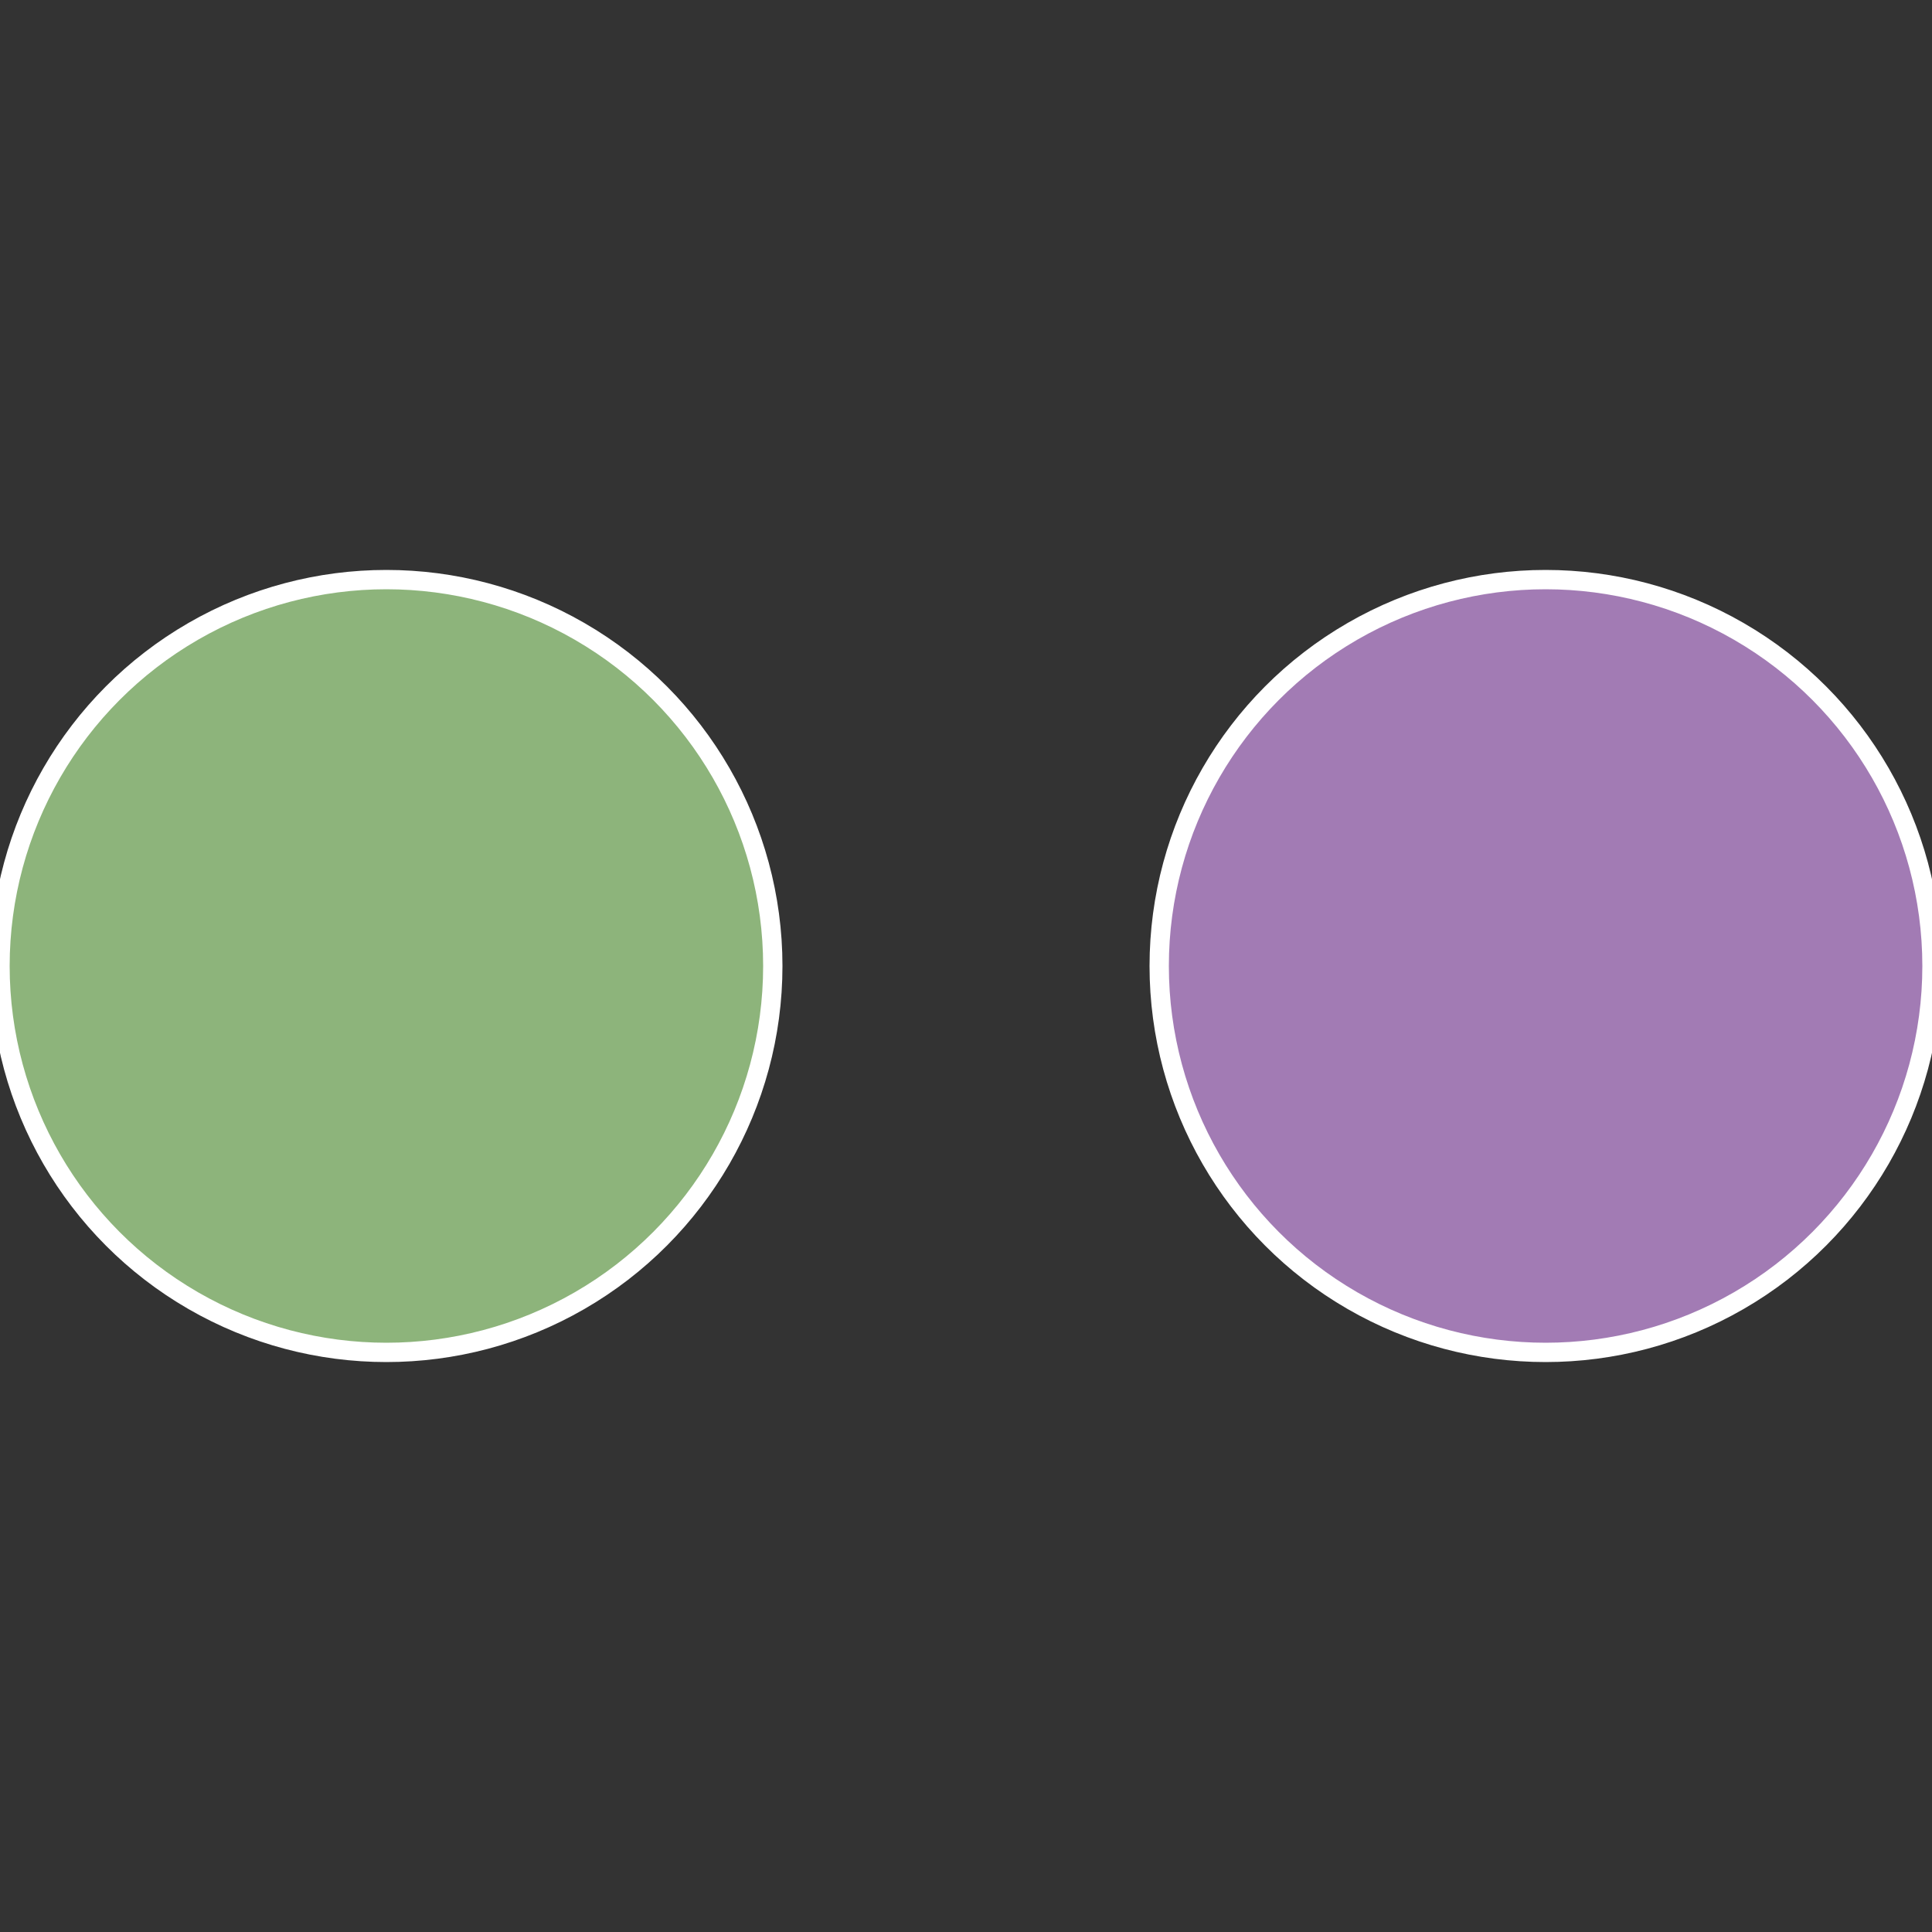
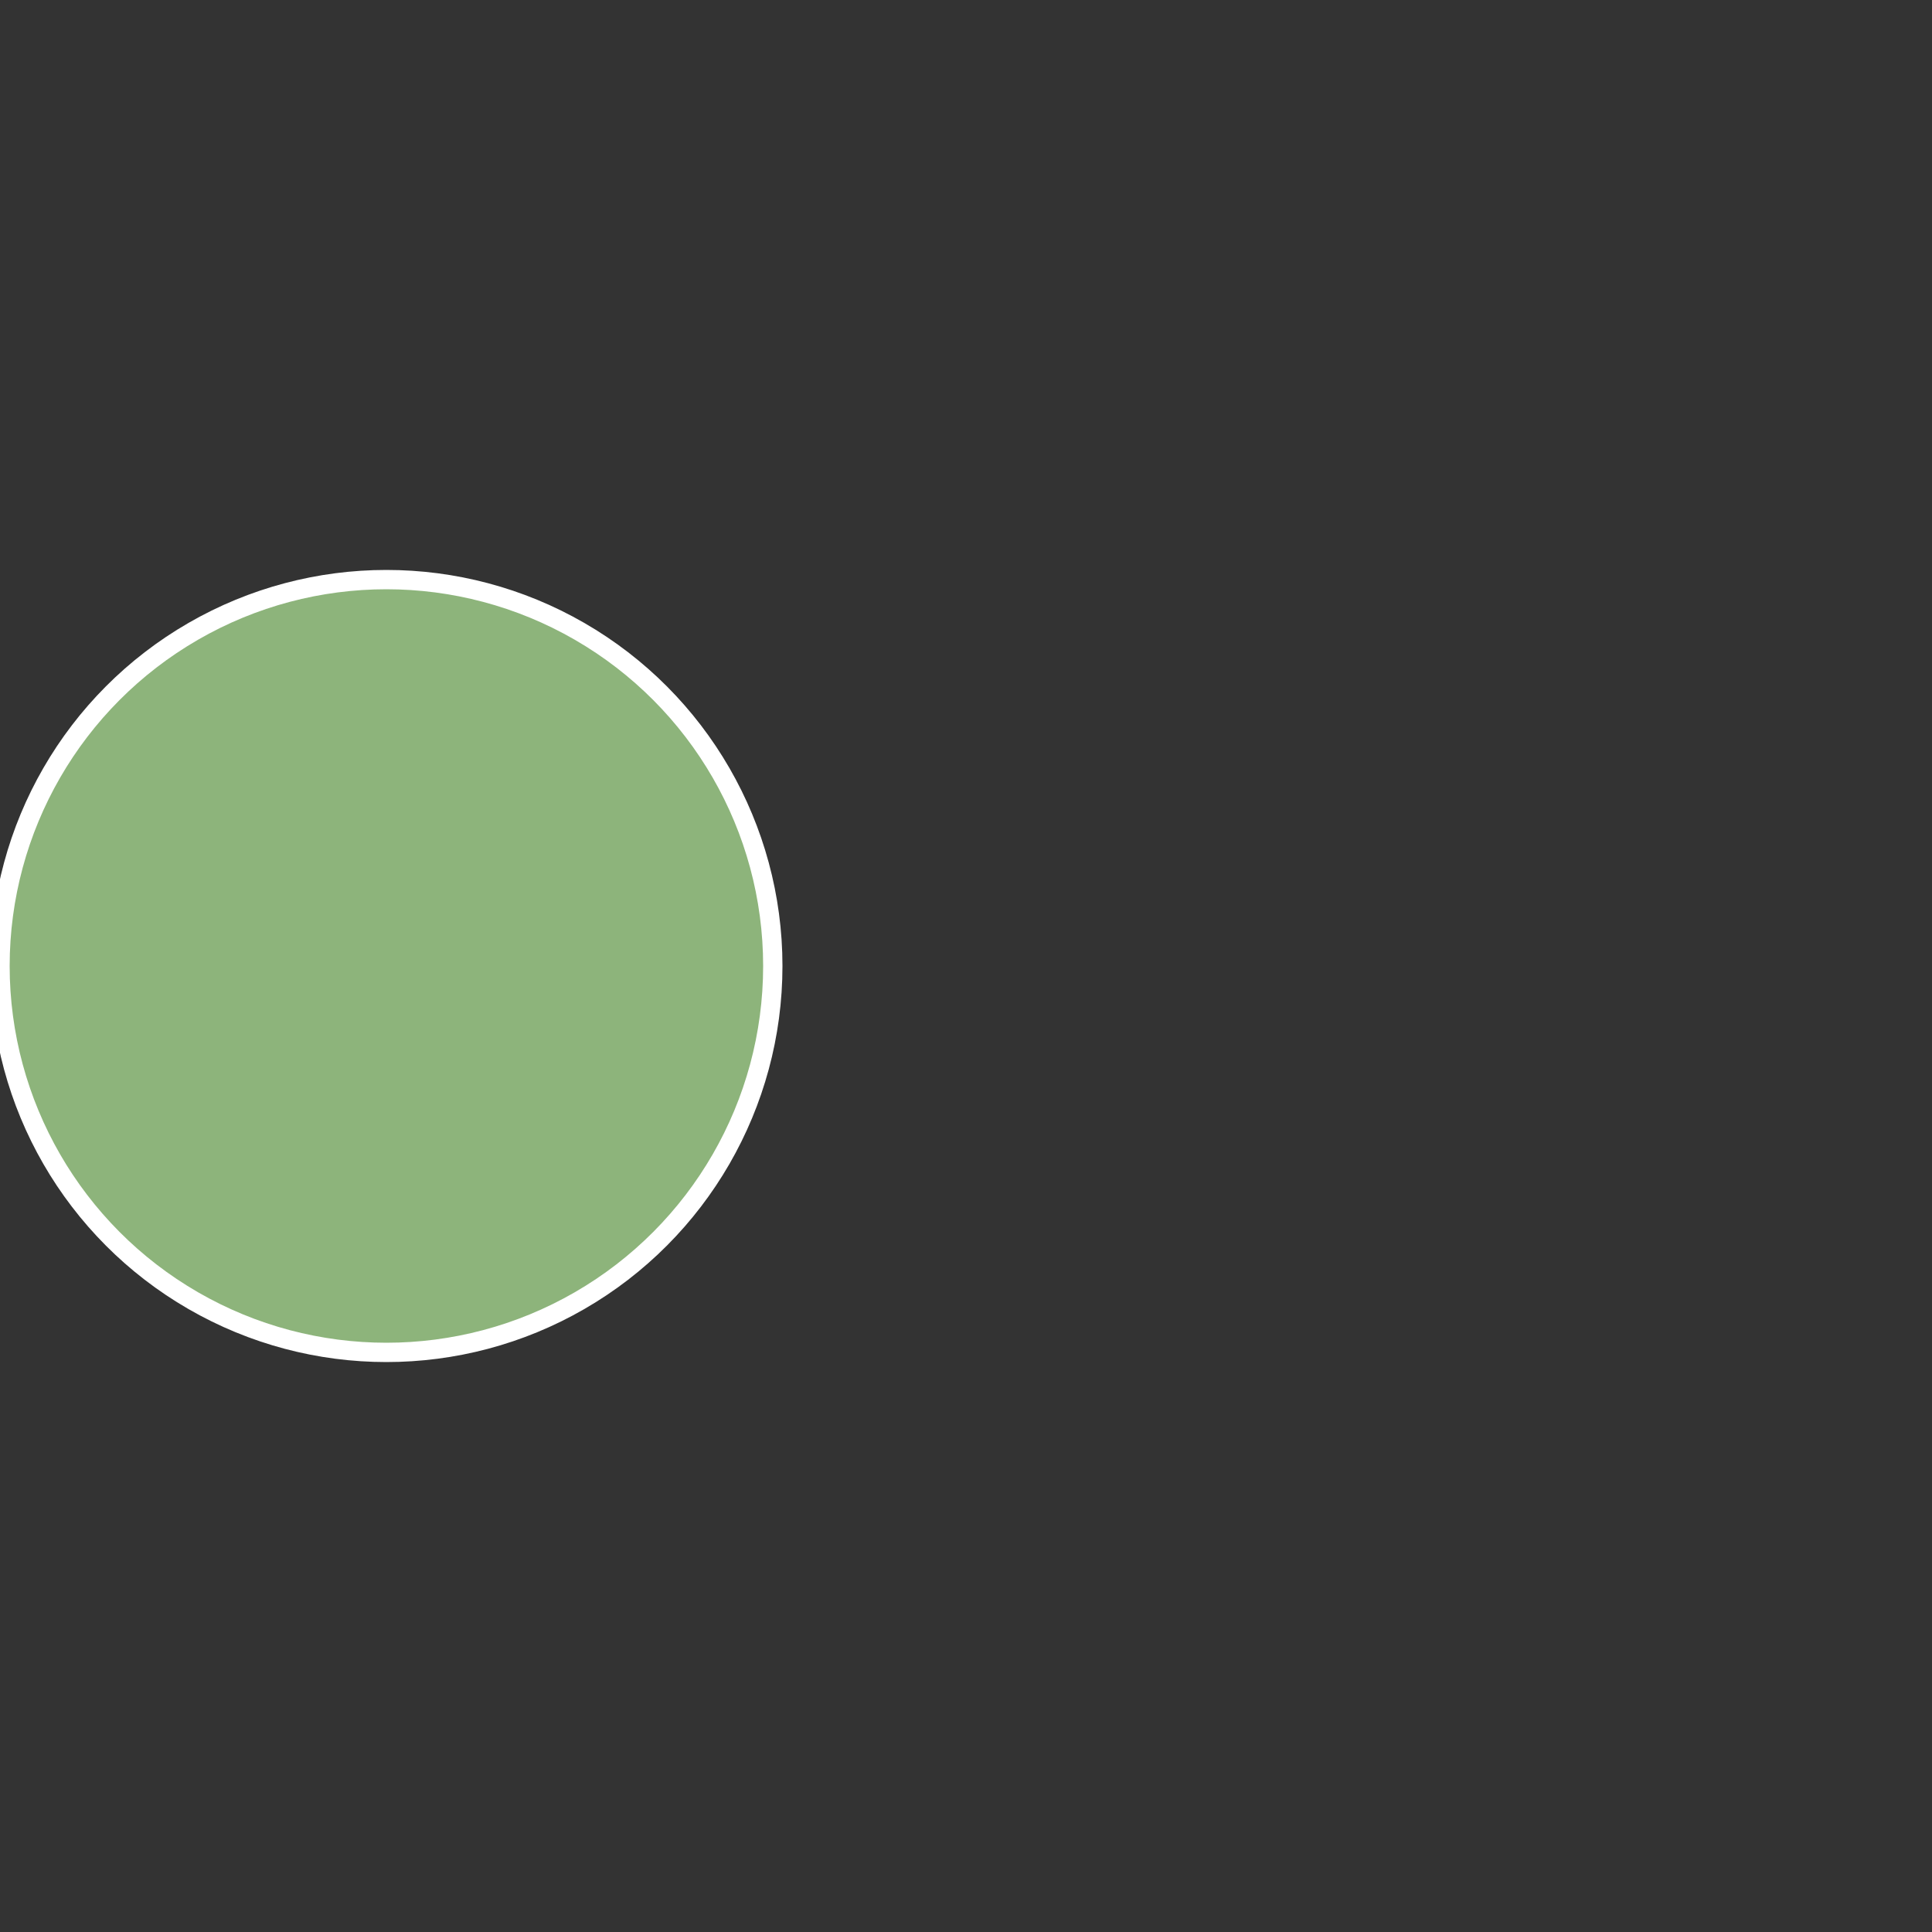
<svg xmlns="http://www.w3.org/2000/svg" width="500" height="500" viewBox="-1 -1 2 2">
  <rect x="-1" y="-1" width="2" height="2" fill="#333333" stroke="none" />
-   <circle cx="0.6" cy="0" r="0.4" fill="#a27bb4" stroke="#fff" stroke-width="1%" />
  <circle cx="-0.6" cy="7.3478807948841E-17" r="0.4" fill="#8db47b" stroke="#fff" stroke-width="1%" />
</svg>